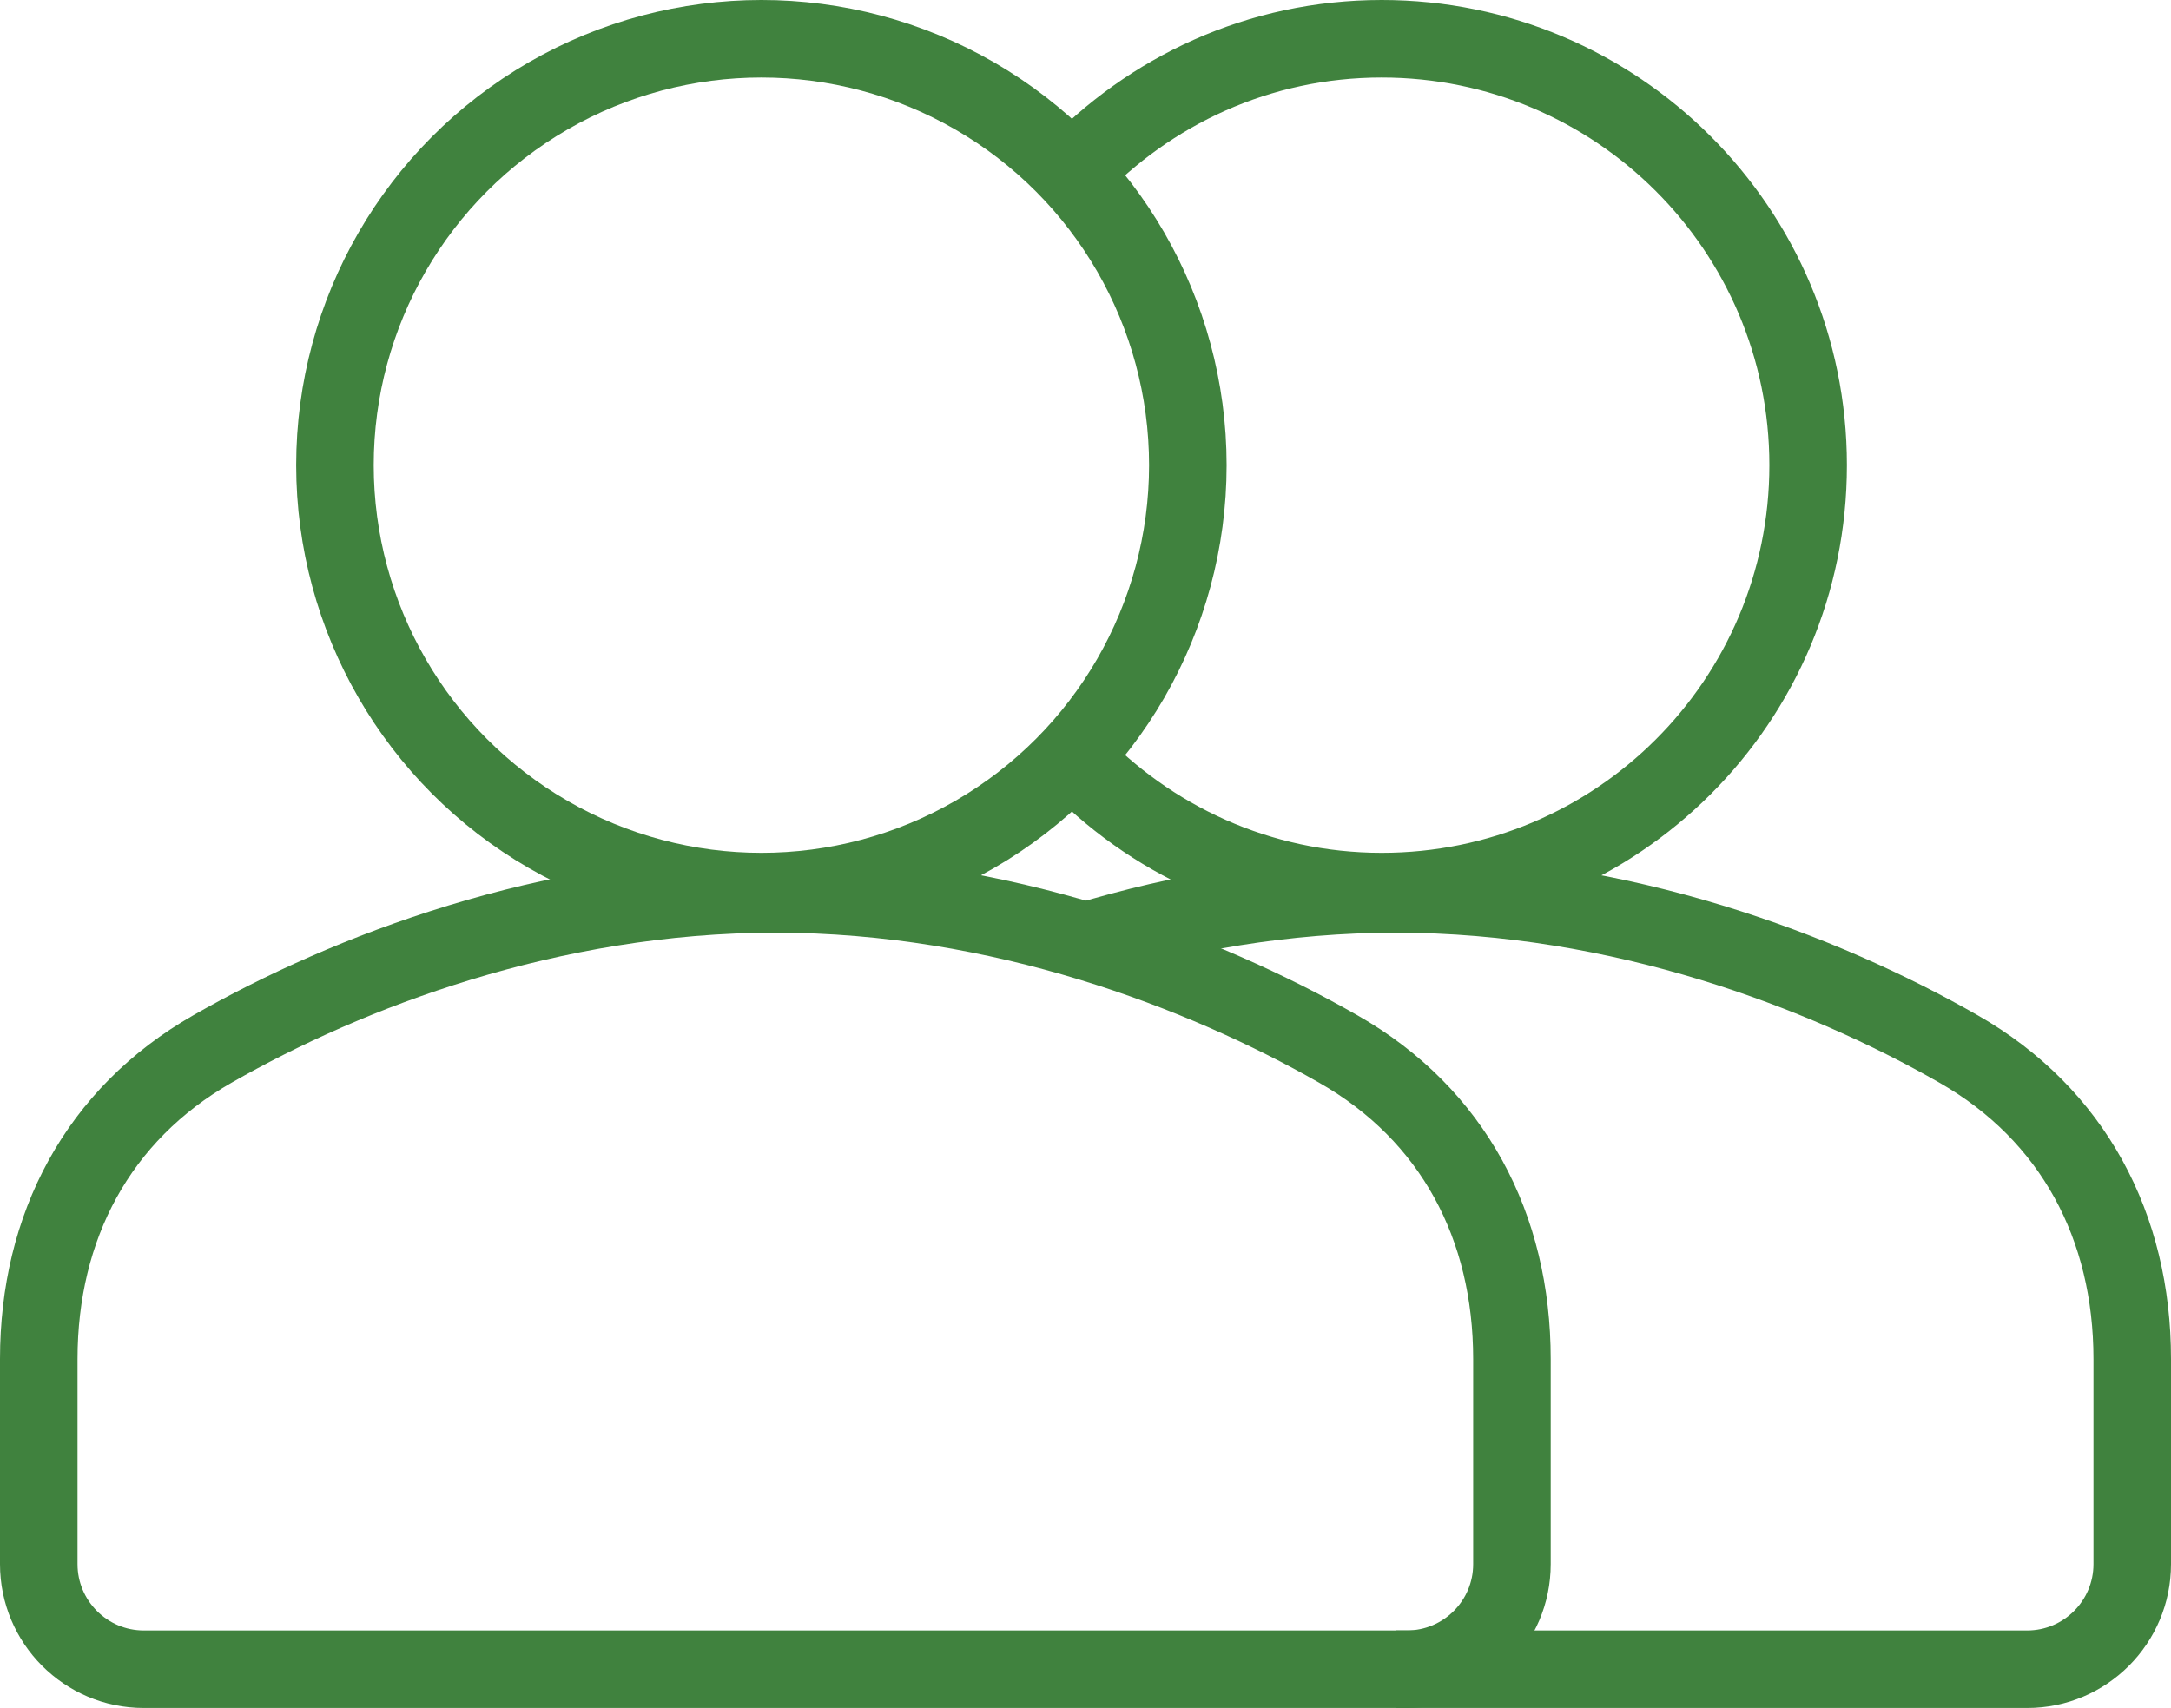
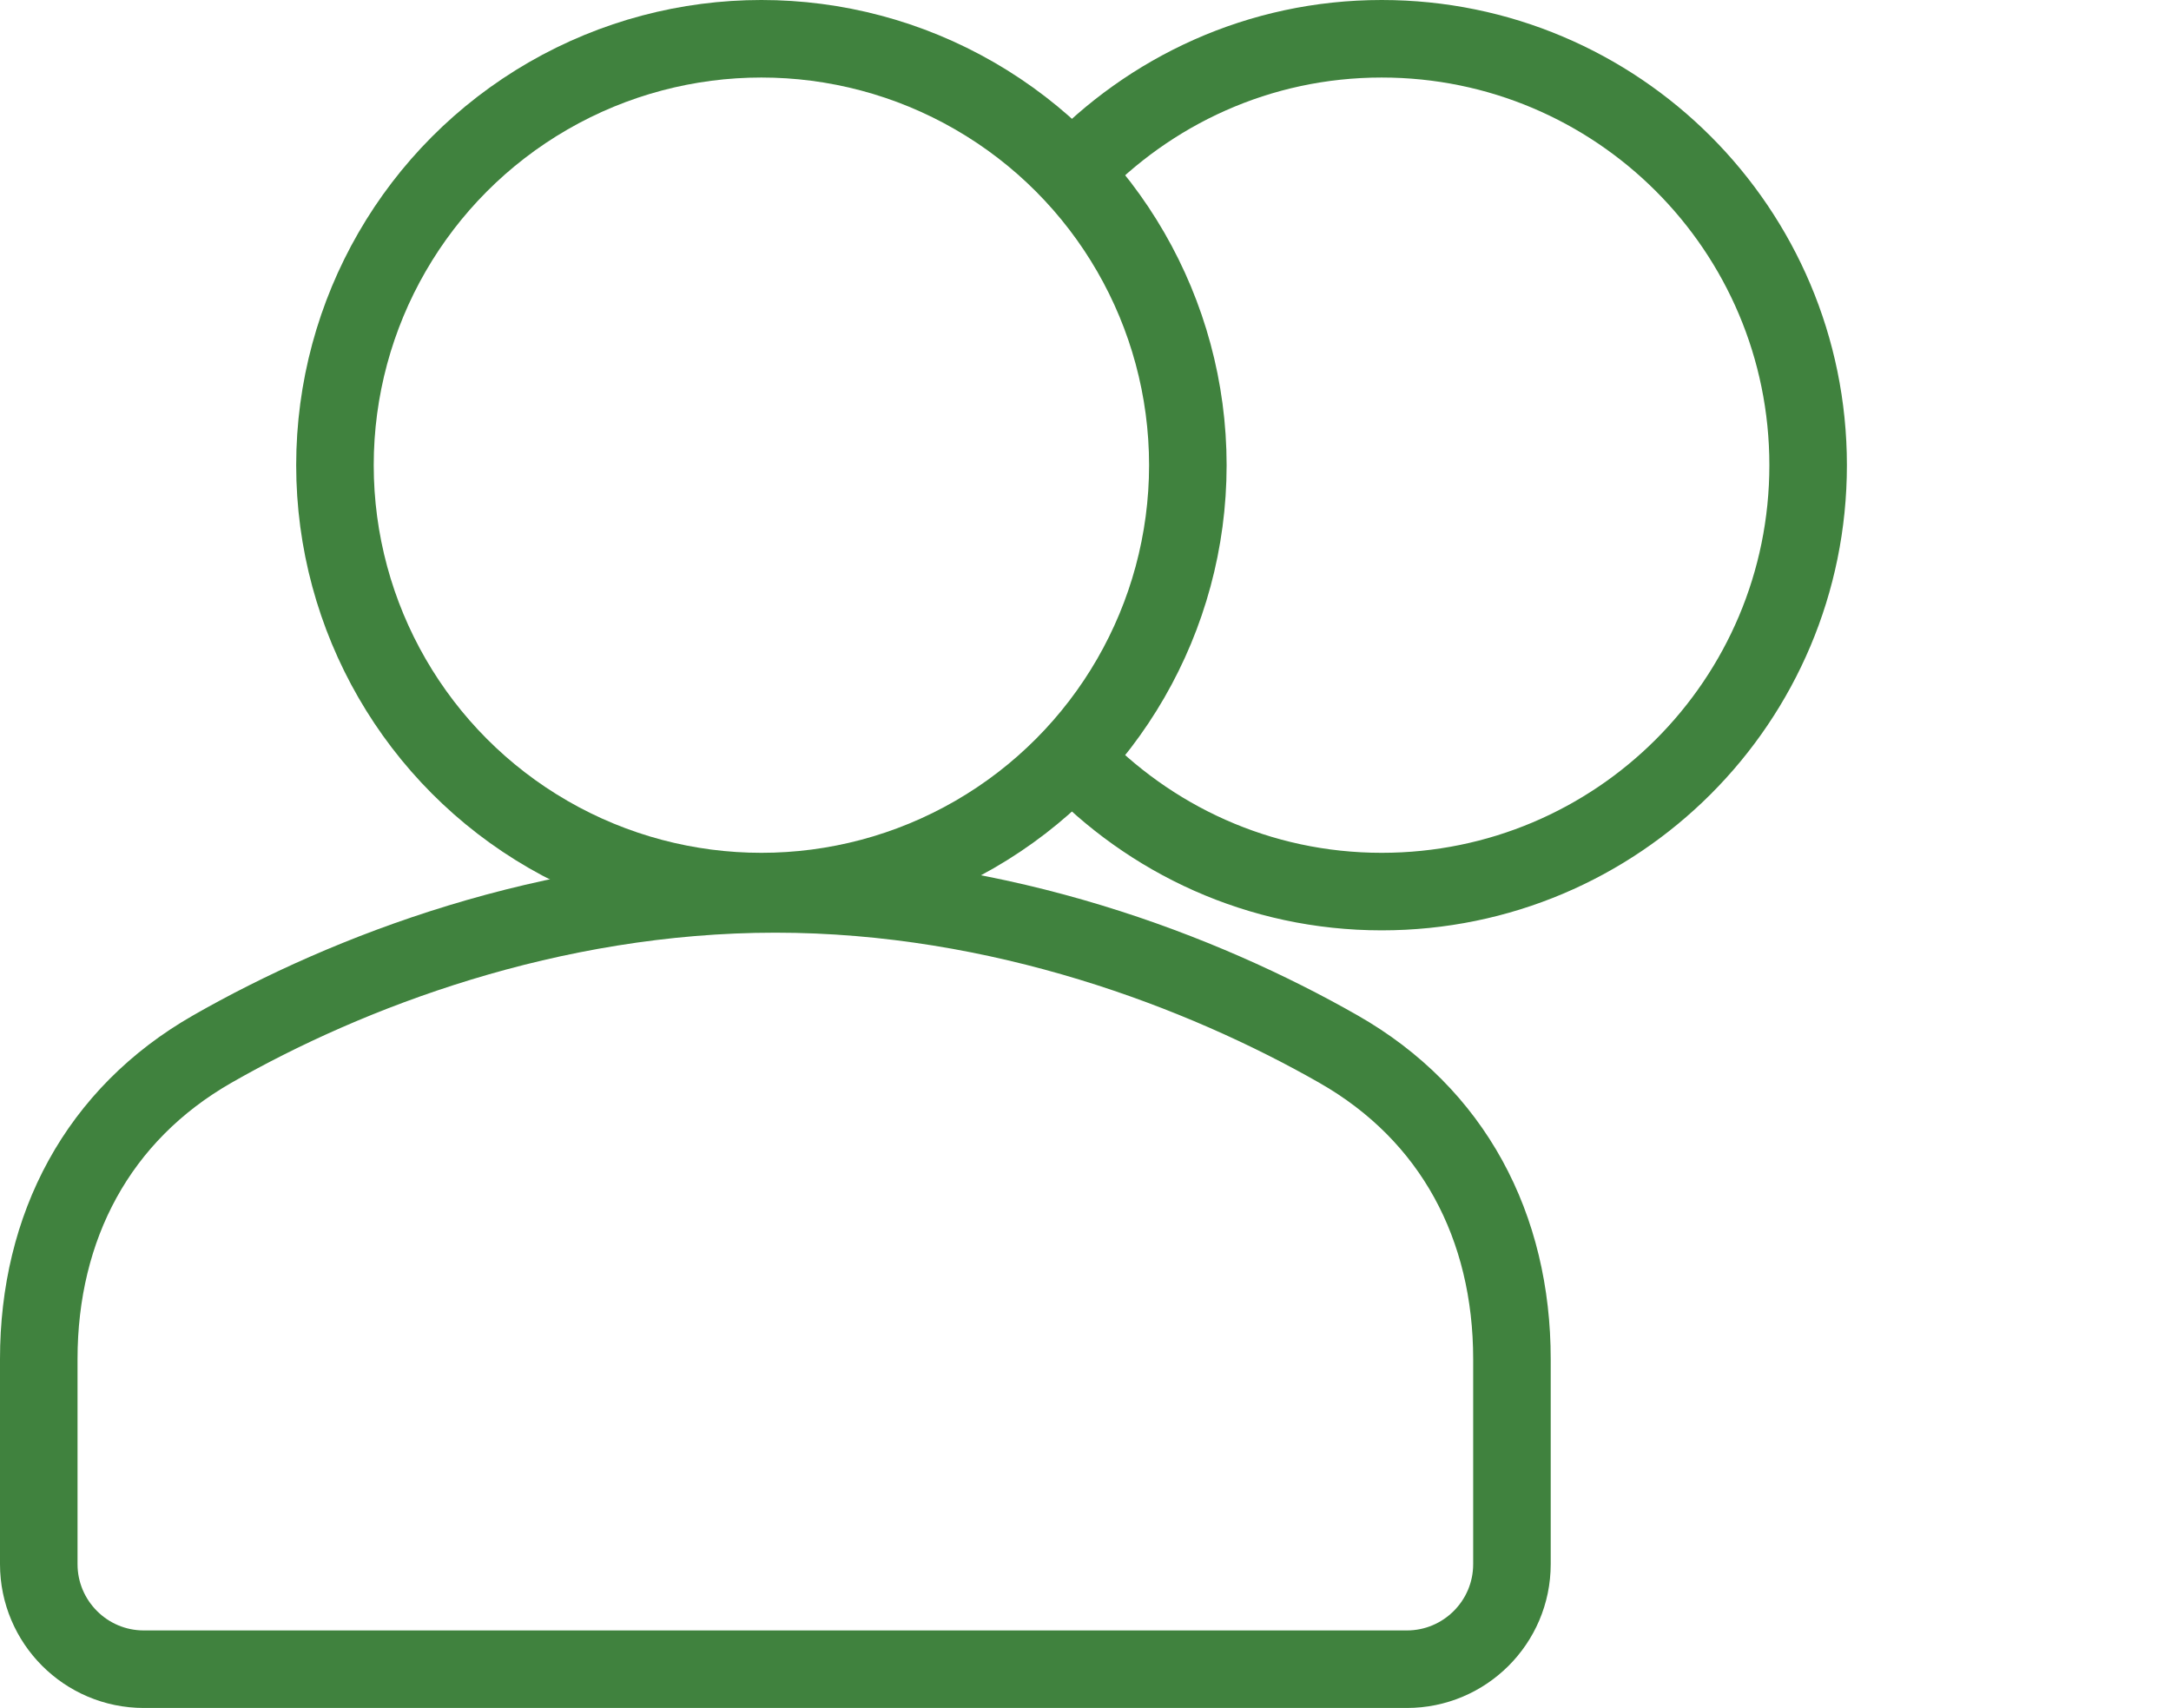
<svg xmlns="http://www.w3.org/2000/svg" id="Layer_2" data-name="Layer 2" viewBox="0 0 56 44.06">
  <defs>
    <style>
      .cls-1 {
        fill: none;
        stroke: #40823e;
        stroke-linejoin: round;
        stroke-width: 2px;
      }
    </style>
  </defs>
  <g id="Layer_1-2" data-name="Layer 1">
    <g>
      <circle class="cls-1" cx="19.64" cy="12" r="11" />
      <path class="cls-1" d="m27.64,19.53c2.01,2.13,4.84,3.47,8,3.47,6.08,0,11-4.92,11-11S41.71,1,35.64,1c-3.16,0-5.99,1.34-8,3.47" />
      <path class="cls-1" d="m34.52,27.06c2.97,1.69,4.48,4.59,4.48,8v5.29c0,1.5-1.22,2.71-2.71,2.71H3.71c-1.5,0-2.71-1.22-2.71-2.71v-5.29c0-3.41,1.52-6.31,4.48-8,3.48-1.99,8.7-4,14.52-4s11.03,2.01,14.52,4Z" />
-       <path class="cls-1" d="m36,43.06h16.29c1.5,0,2.71-1.22,2.71-2.71v-5.29c0-3.41-1.52-6.31-4.48-8-3.48-1.99-8.7-4-14.52-4-2.86,0-5.57.49-8,1.22" />
    </g>
  </g>
</svg>